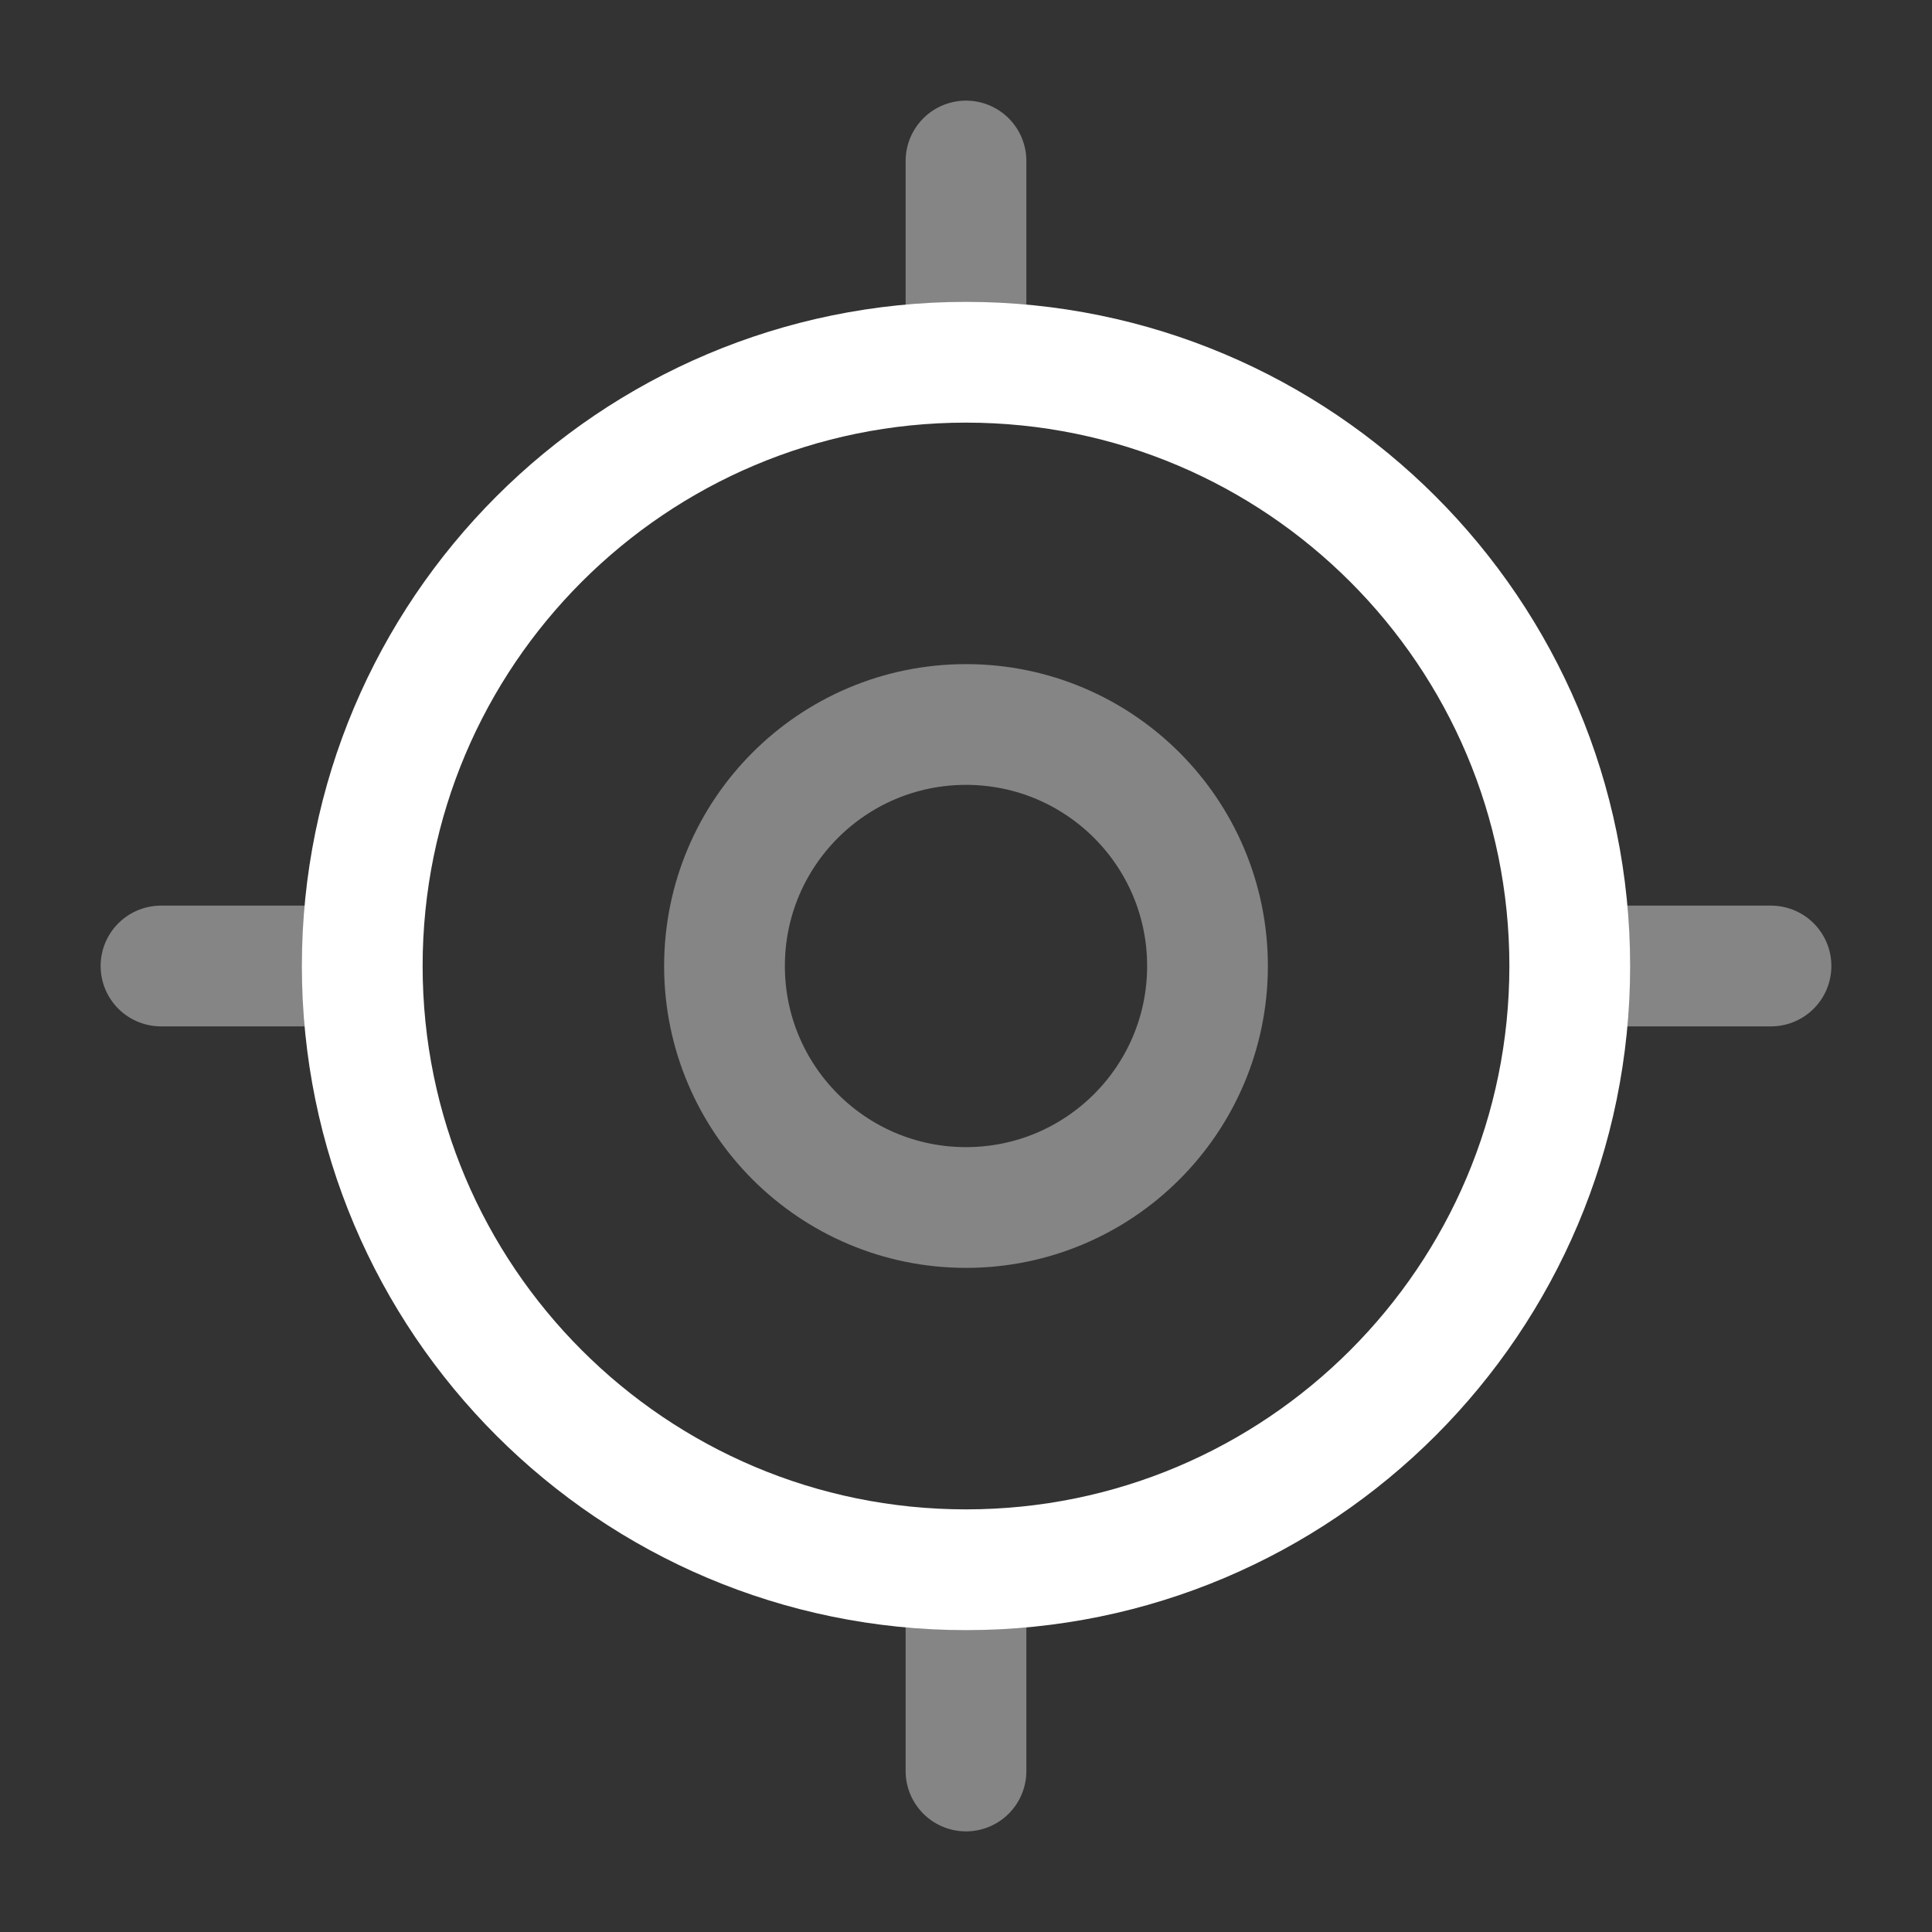
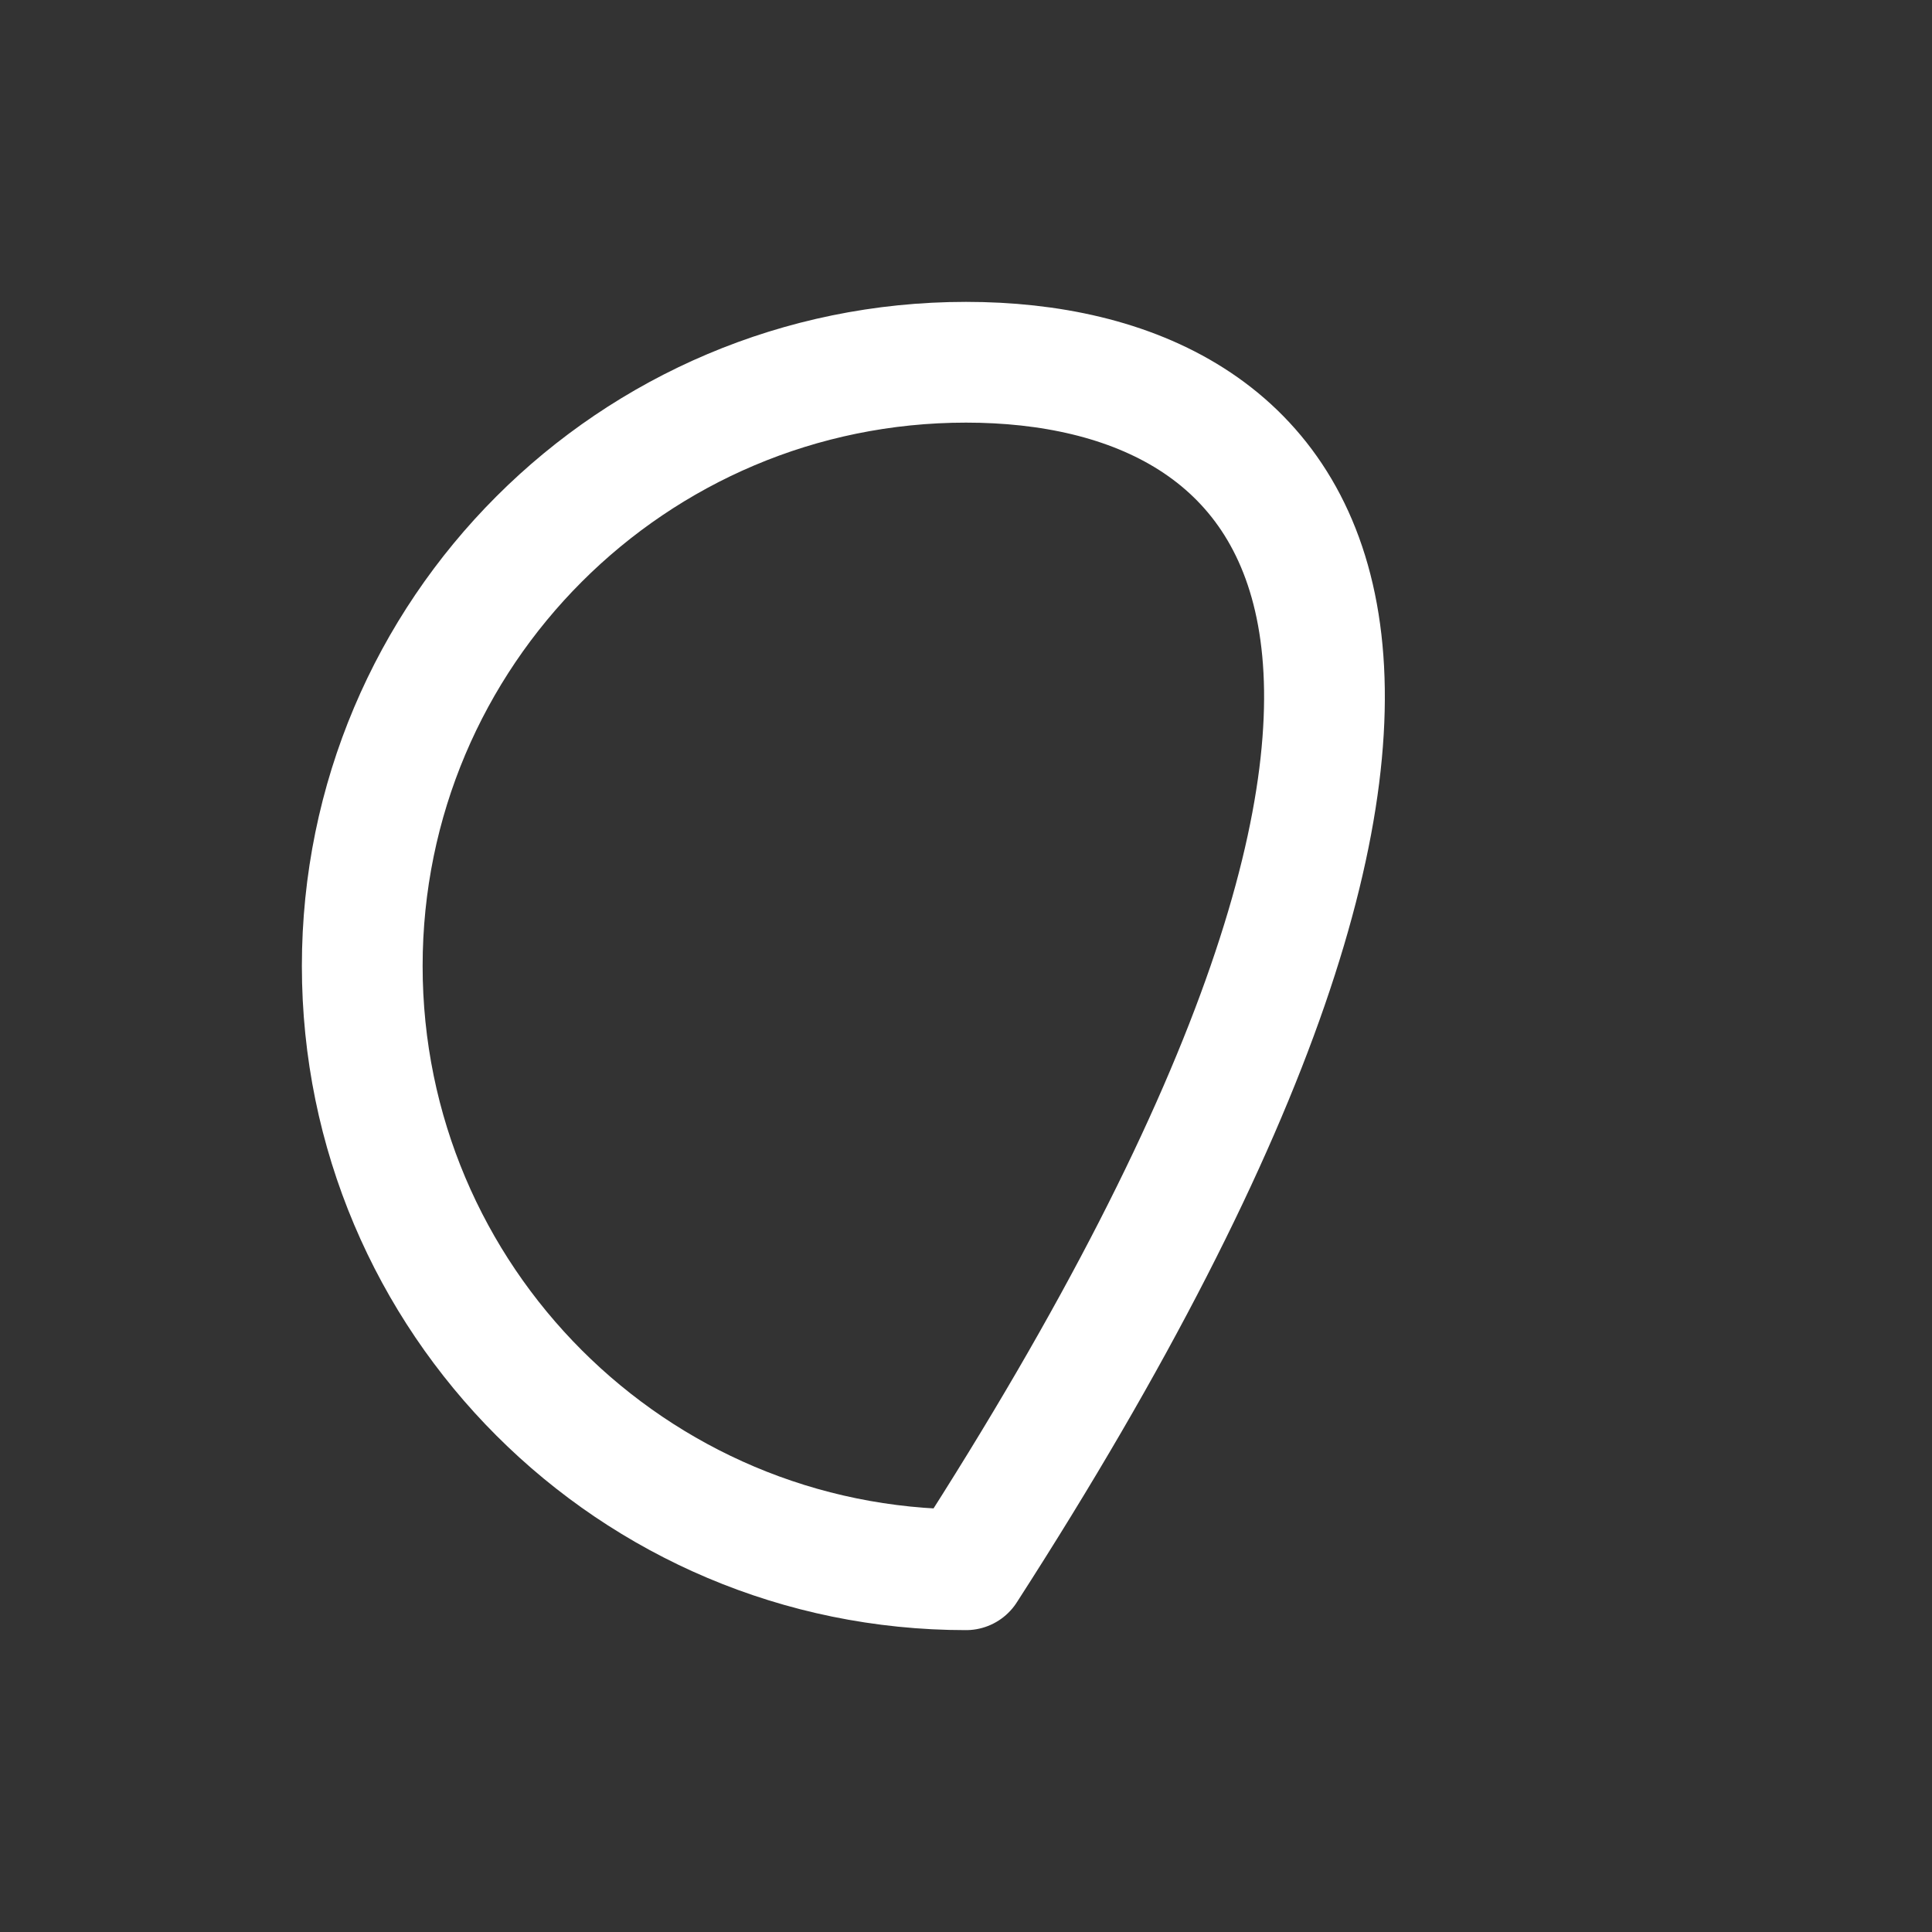
<svg xmlns="http://www.w3.org/2000/svg" width="24" height="24" viewBox="0 0 24 24" fill="none">
  <rect x="0" y="0" width="24" height="24" fill="#333333" stroke="none" />
-   <path d="M12 19.5C16.142 19.5 19.5 16.142 19.5 12C19.5 7.858 16.142 4.5 12 4.5C7.858 4.5 4.5 7.858 4.5 12C4.5 16.142 7.858 19.5 12 19.5Z" stroke="white" stroke-width="1.5" stroke-linecap="round" stroke-linejoin="round" />
-   <path opacity="0.4" d="M12 15C13.657 15 15 13.657 15 12C15 10.343 13.657 9 12 9C10.343 9 9 10.343 9 12C9 13.657 10.343 15 12 15Z" stroke="white" stroke-width="1.5" stroke-linecap="round" stroke-linejoin="round" />
-   <path opacity="0.4" d="M12 4V2" stroke="white" stroke-width="1.5" stroke-linecap="round" stroke-linejoin="round" />
-   <path opacity="0.4" d="M4 12H2" stroke="white" stroke-width="1.5" stroke-linecap="round" stroke-linejoin="round" />
-   <path opacity="0.4" d="M12 20V22" stroke="white" stroke-width="1.5" stroke-linecap="round" stroke-linejoin="round" />
-   <path opacity="0.4" d="M20 12H22" stroke="white" stroke-width="1.5" stroke-linecap="round" stroke-linejoin="round" />
+   <path d="M12 19.5C19.5 7.858 16.142 4.5 12 4.5C7.858 4.5 4.5 7.858 4.5 12C4.5 16.142 7.858 19.5 12 19.5Z" stroke="white" stroke-width="1.5" stroke-linecap="round" stroke-linejoin="round" />
</svg>